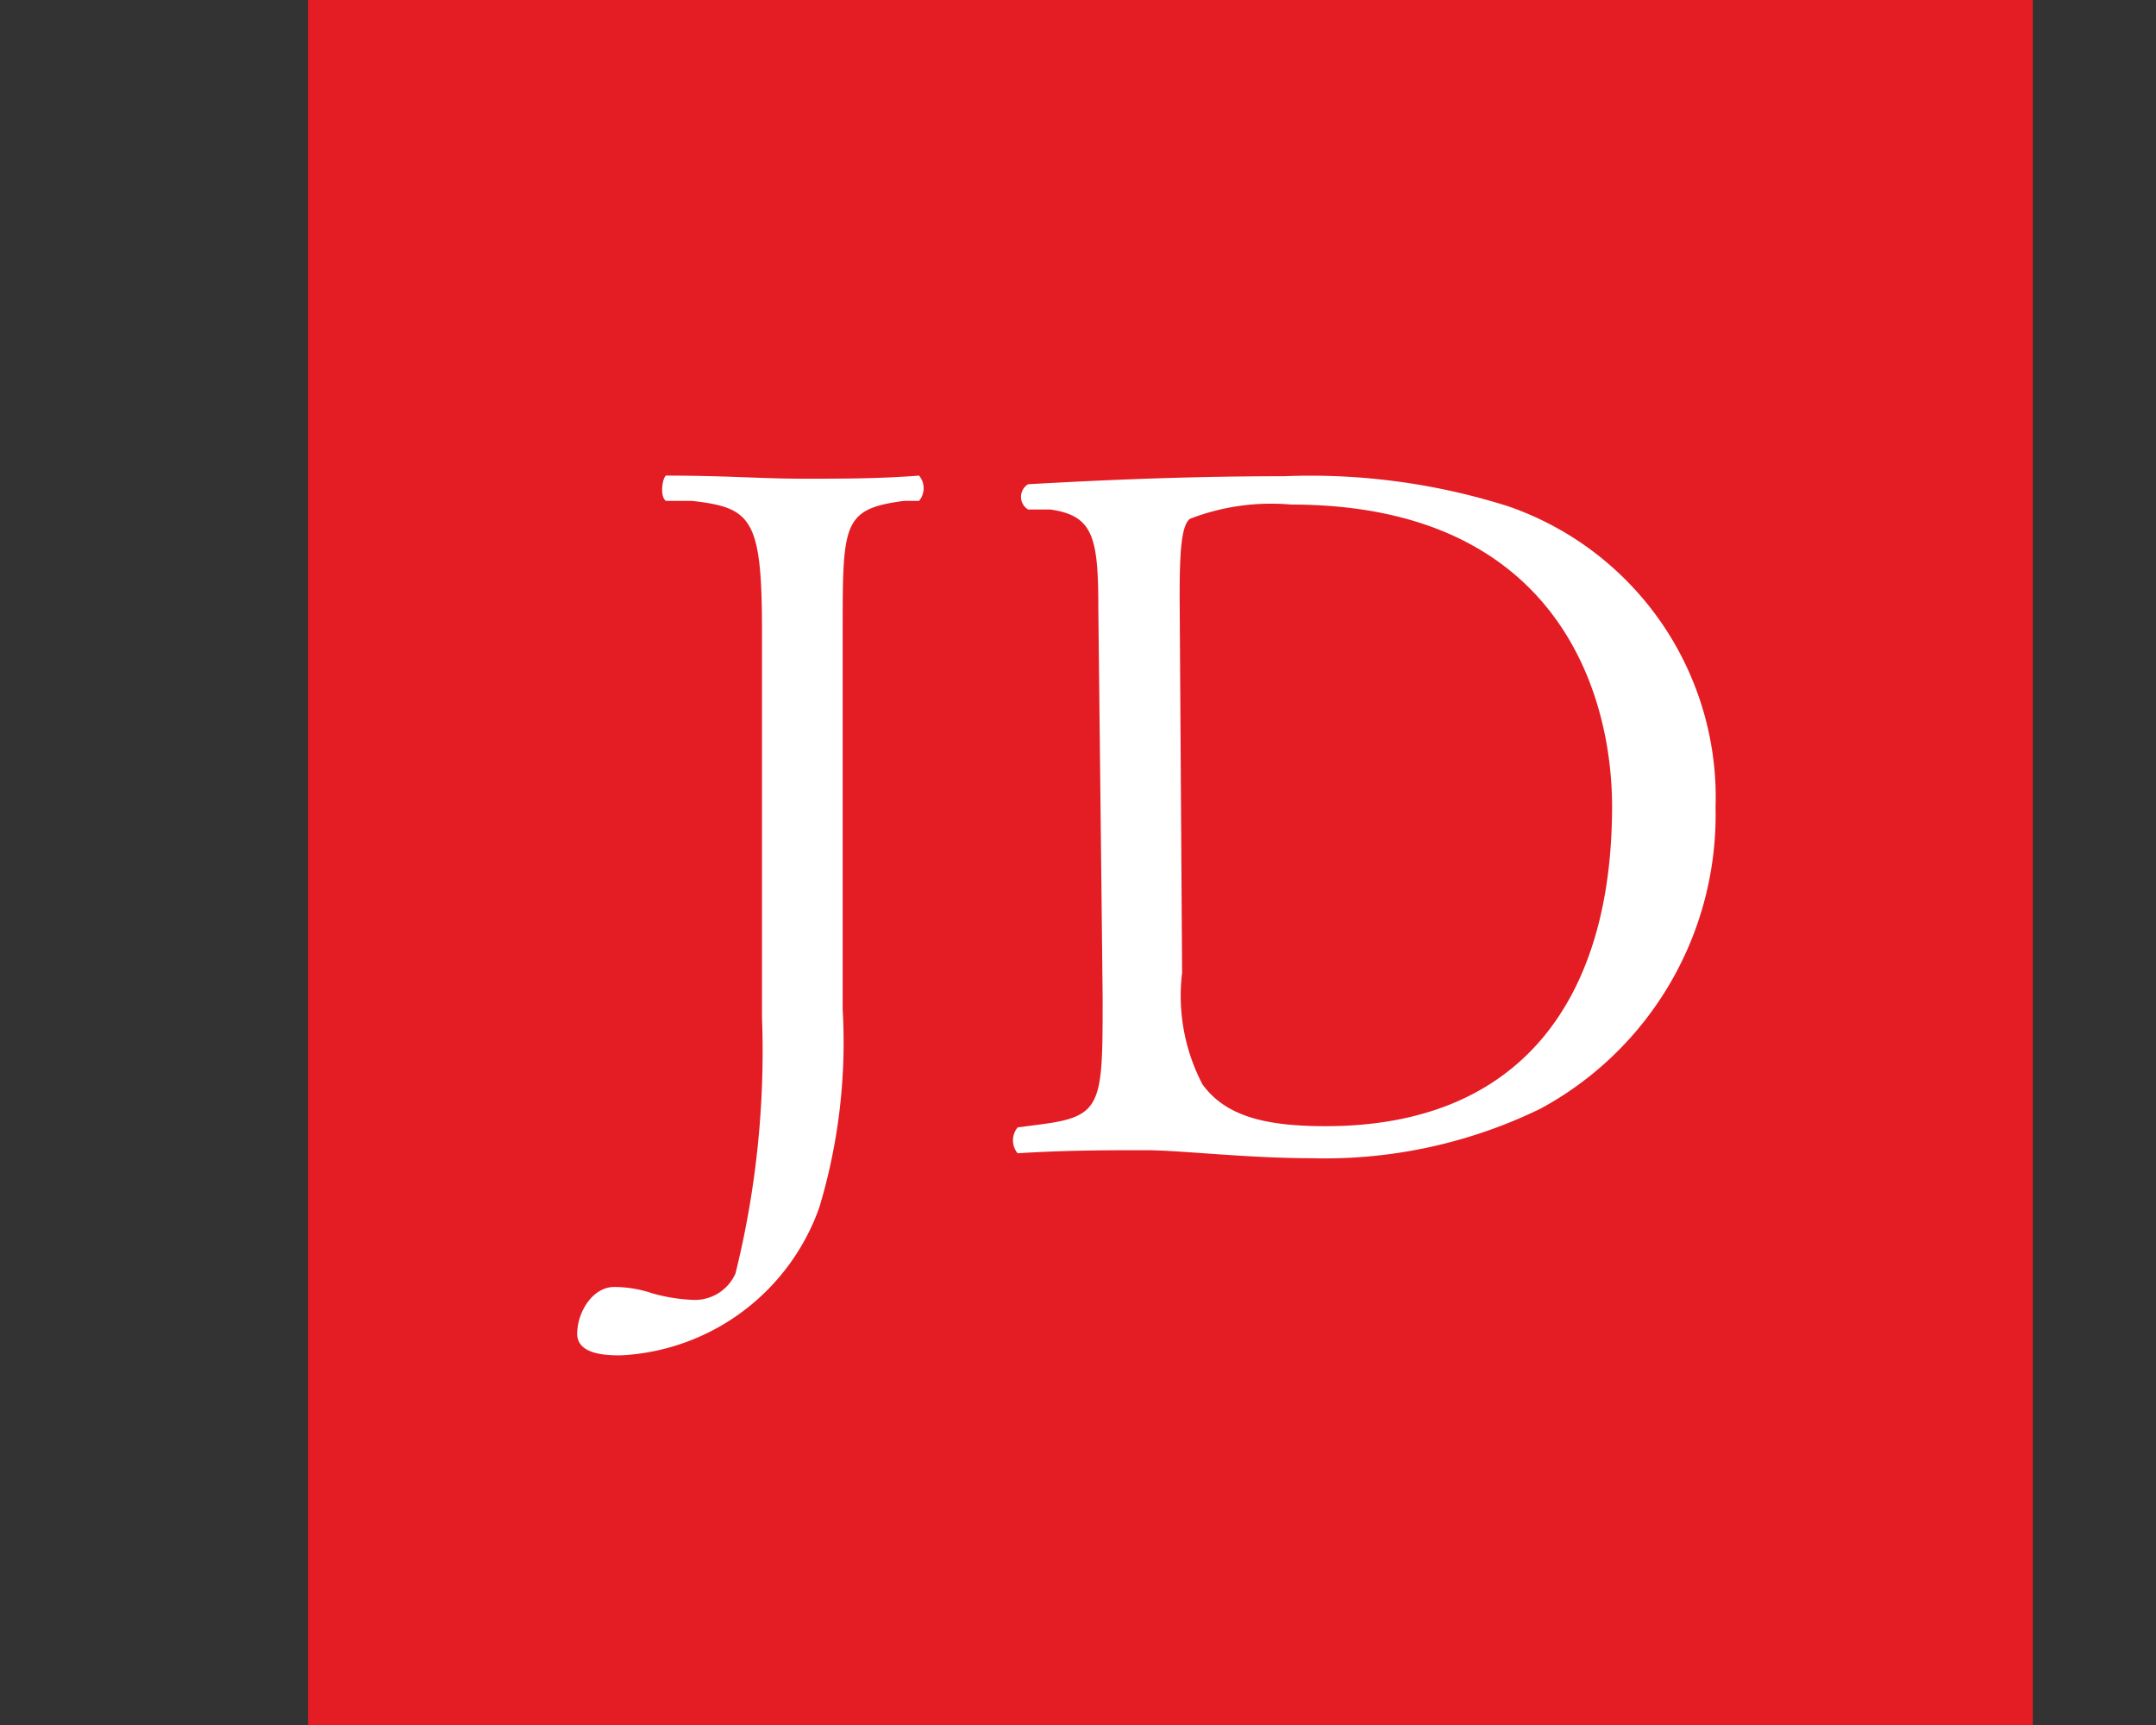
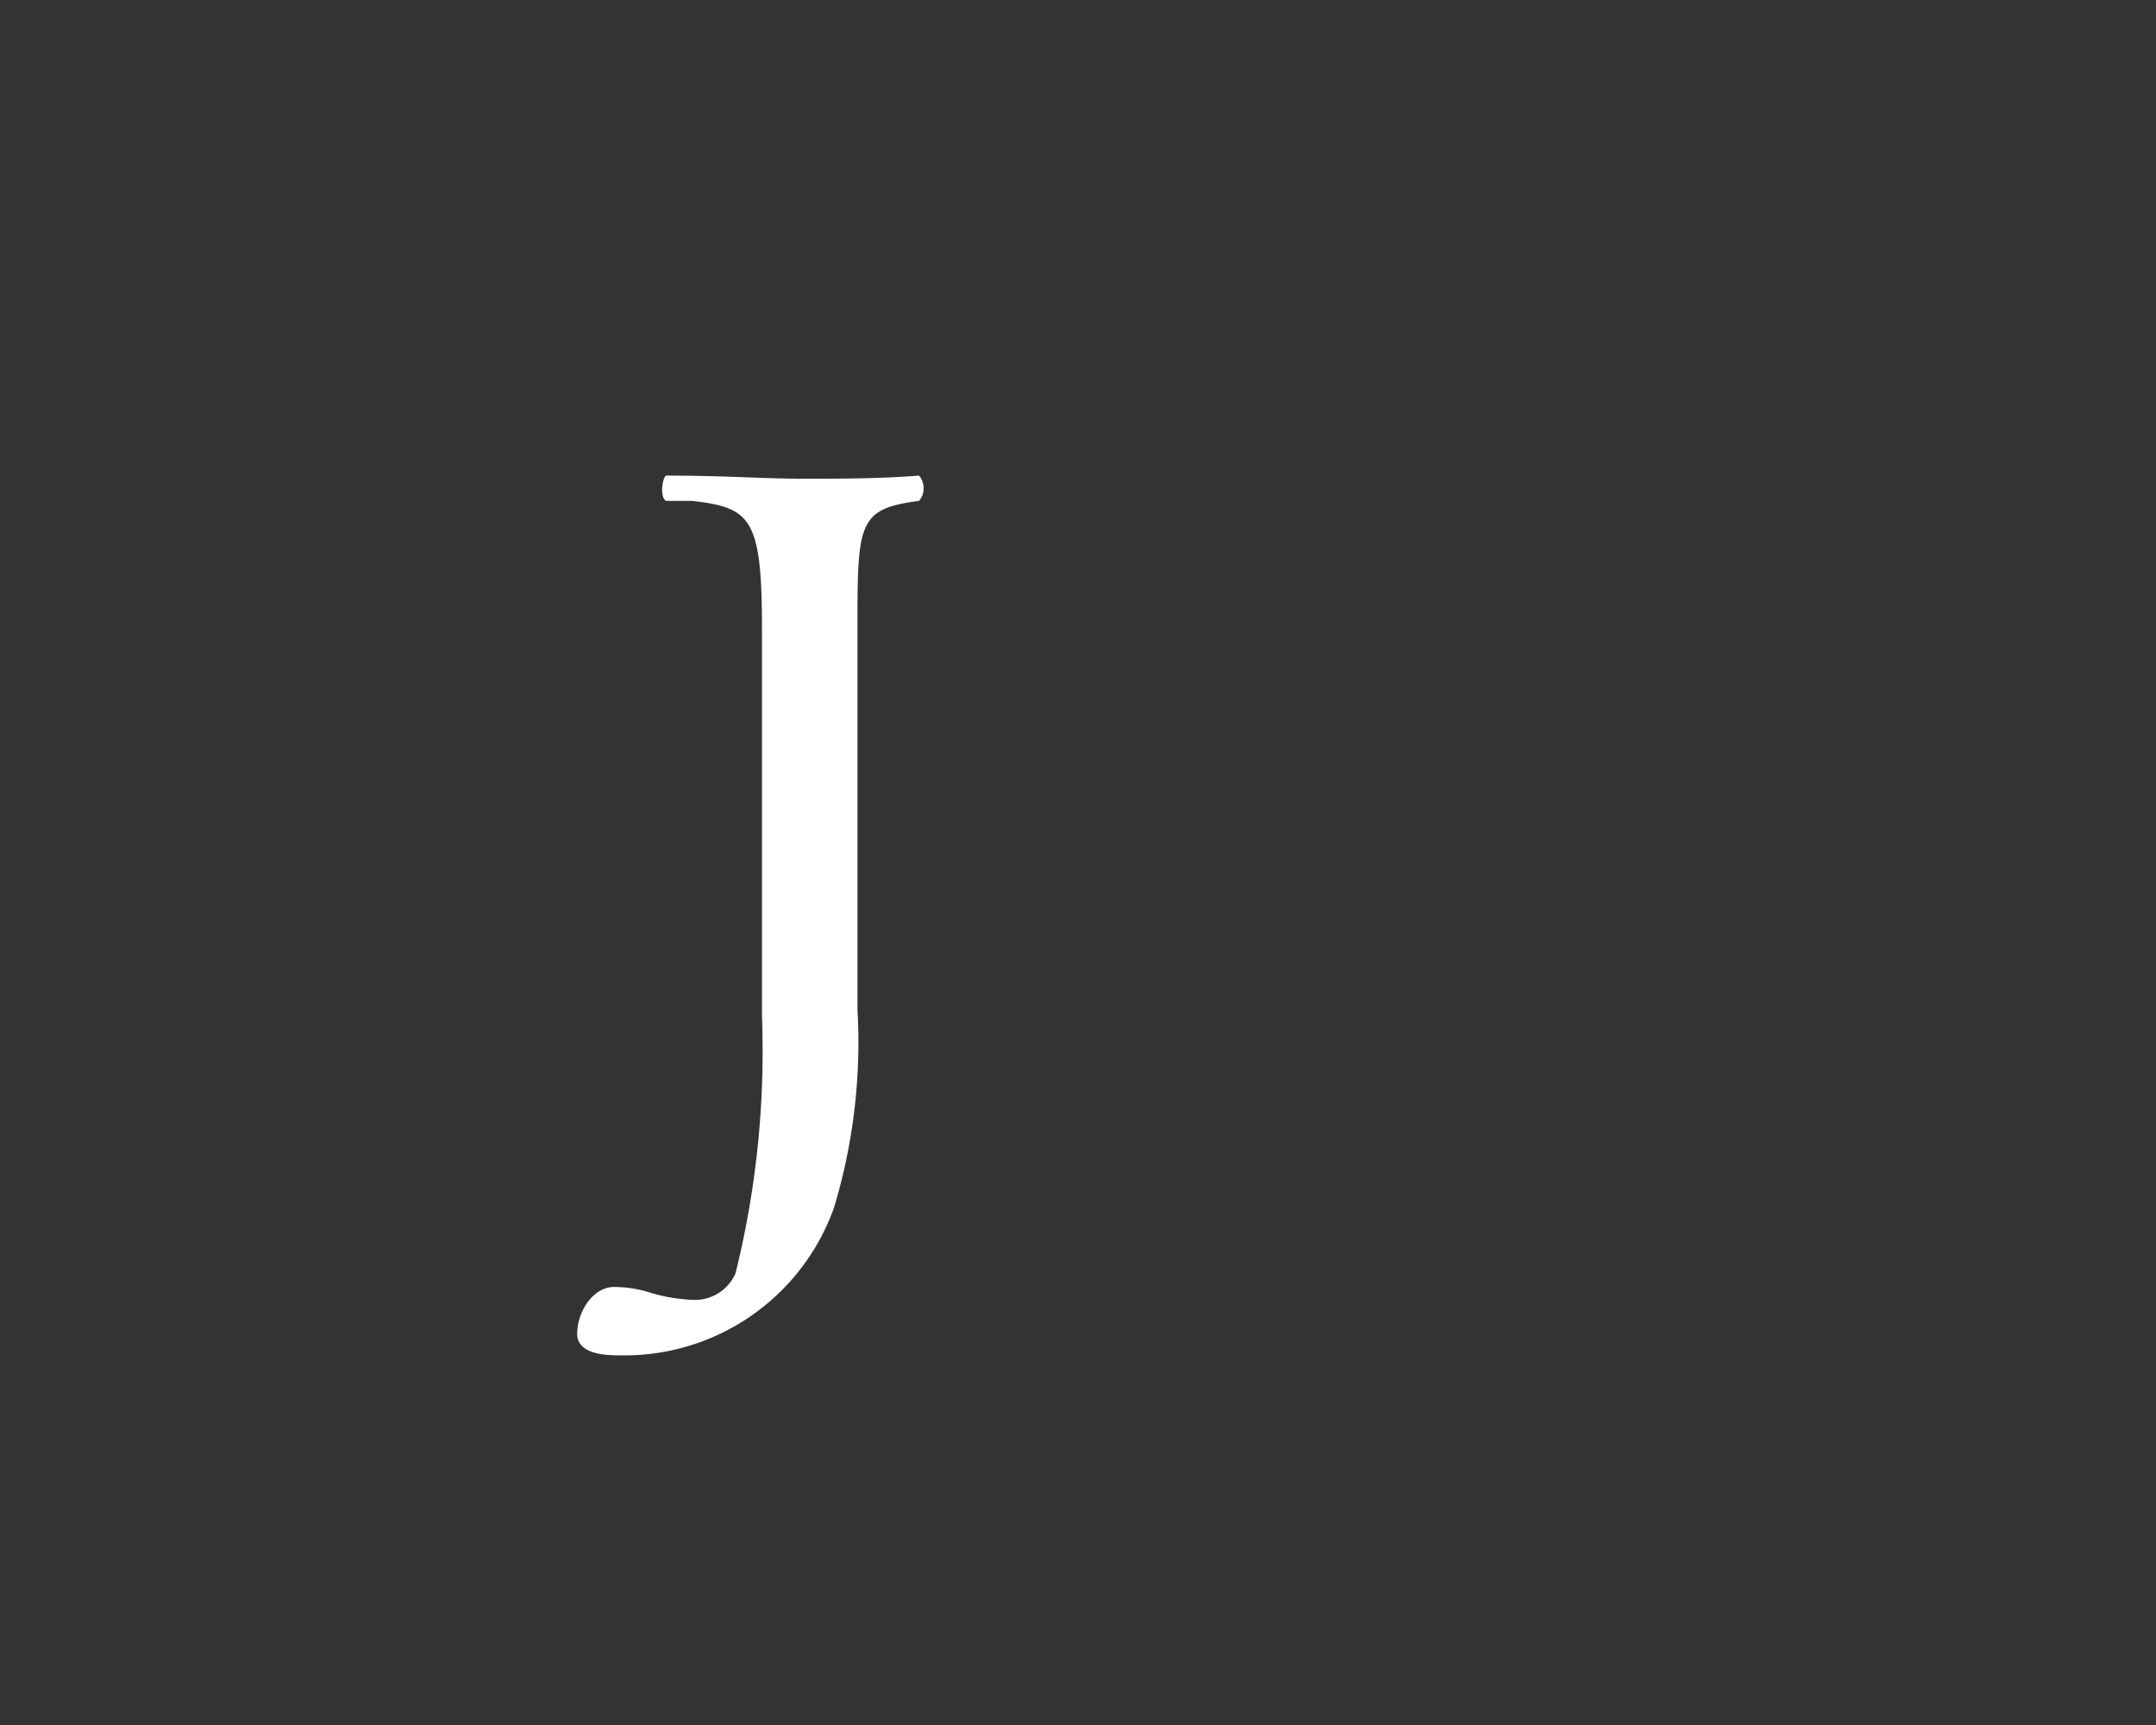
<svg xmlns="http://www.w3.org/2000/svg" id="a7e0e942-149d-473e-9312-2c57ac6cea69" data-name="Logo Client" width="35" height="28" viewBox="0 0 35 28">
  <rect x="0" y="0" width="35" height="28" fill="#333333" stroke="none" />
-   <rect width="35" height="28" fill="none" />
-   <rect x="5" width="28" height="28" fill="#e41c23" />
-   <path d="M12.37,10.24c0-1.83-.17-2-1.14-2.11l-.42,0c-.1-.07-.06-.36,0-.41,1,0,1.53.05,2.22.05s1.23,0,1.89-.05a.32.32,0,0,1,0,.41l-.24,0c-1,.13-1,.36-1,2.11v6.15a9.29,9.29,0,0,1-.38,3.21A3.61,3.61,0,0,1,10.08,22c-.2,0-.71,0-.71-.35s.25-.76.6-.76a1.94,1.94,0,0,1,.61.1,2.76,2.76,0,0,0,.7.11.72.72,0,0,0,.66-.43,15,15,0,0,0,.43-4.16Z" fill="#fff" />
-   <path d="M17.83,9.88c0-1.16-.08-1.51-.78-1.61l-.36,0a.24.24,0,0,1,0-.41c1.4-.08,2.75-.13,4.15-.13a10.62,10.62,0,0,1,3.65.49,5,5,0,0,1,3.36,4.89A5.42,5.42,0,0,1,25,18a8,8,0,0,1-3.71.8c-1.06,0-2.12-.13-2.7-.13s-1.29,0-2.07.05a.33.33,0,0,1,0-.42l.38-.05c1-.13,1-.33,1-2.07Zm1.36,5.91a3.1,3.1,0,0,0,.33,1.81c.37.51,1,.68,2,.68,3.21,0,4.65-2.11,4.65-5.19,0-1.82-.88-4.9-5.21-4.9a3.67,3.67,0,0,0-1.64.23c-.14.1-.17.52-.17,1.26Z" fill="#fff" />
+   <path d="M12.37,10.24c0-1.83-.17-2-1.14-2.11l-.42,0c-.1-.07-.06-.36,0-.41,1,0,1.53.05,2.22.05s1.23,0,1.89-.05a.32.32,0,0,1,0,.41c-1,.13-1,.36-1,2.11v6.15a9.29,9.29,0,0,1-.38,3.21A3.61,3.61,0,0,1,10.08,22c-.2,0-.71,0-.71-.35s.25-.76.6-.76a1.94,1.94,0,0,1,.61.1,2.76,2.76,0,0,0,.7.11.72.72,0,0,0,.66-.43,15,15,0,0,0,.43-4.16Z" fill="#fff" />
</svg>